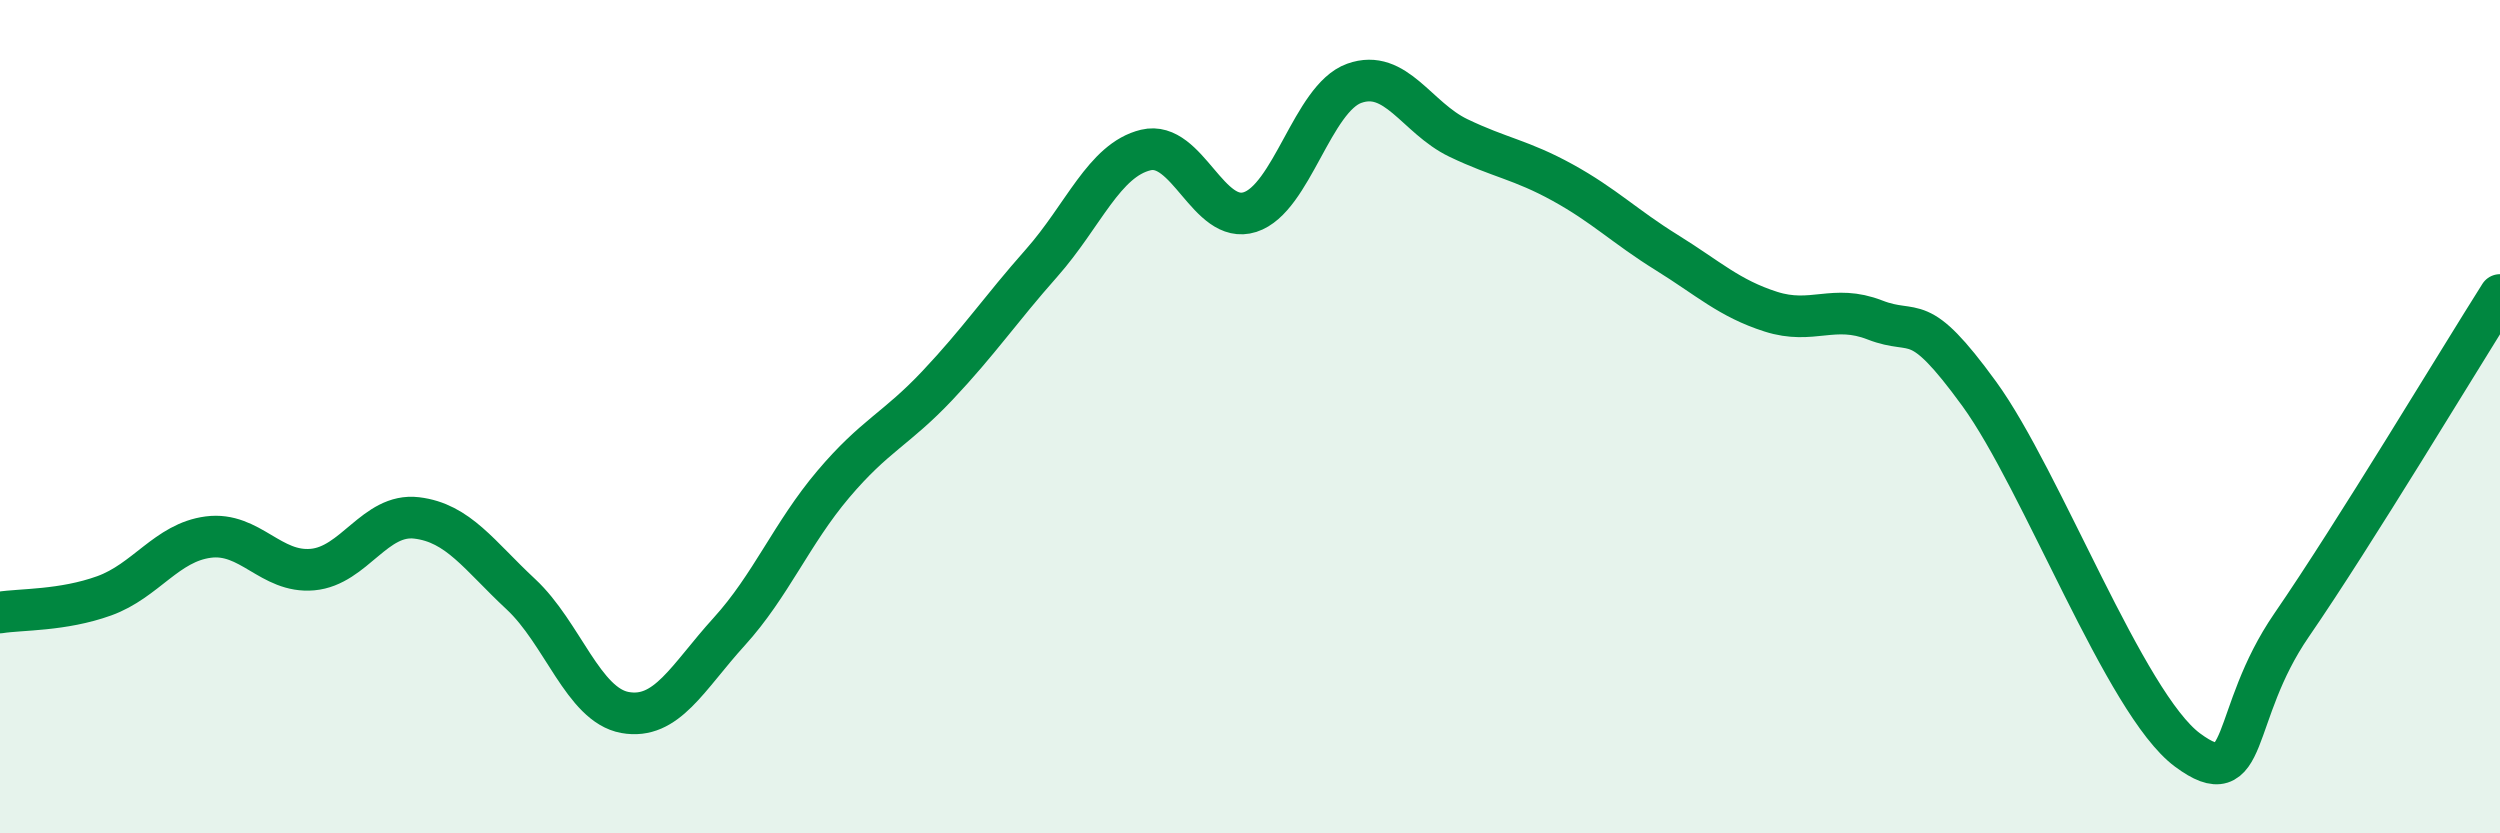
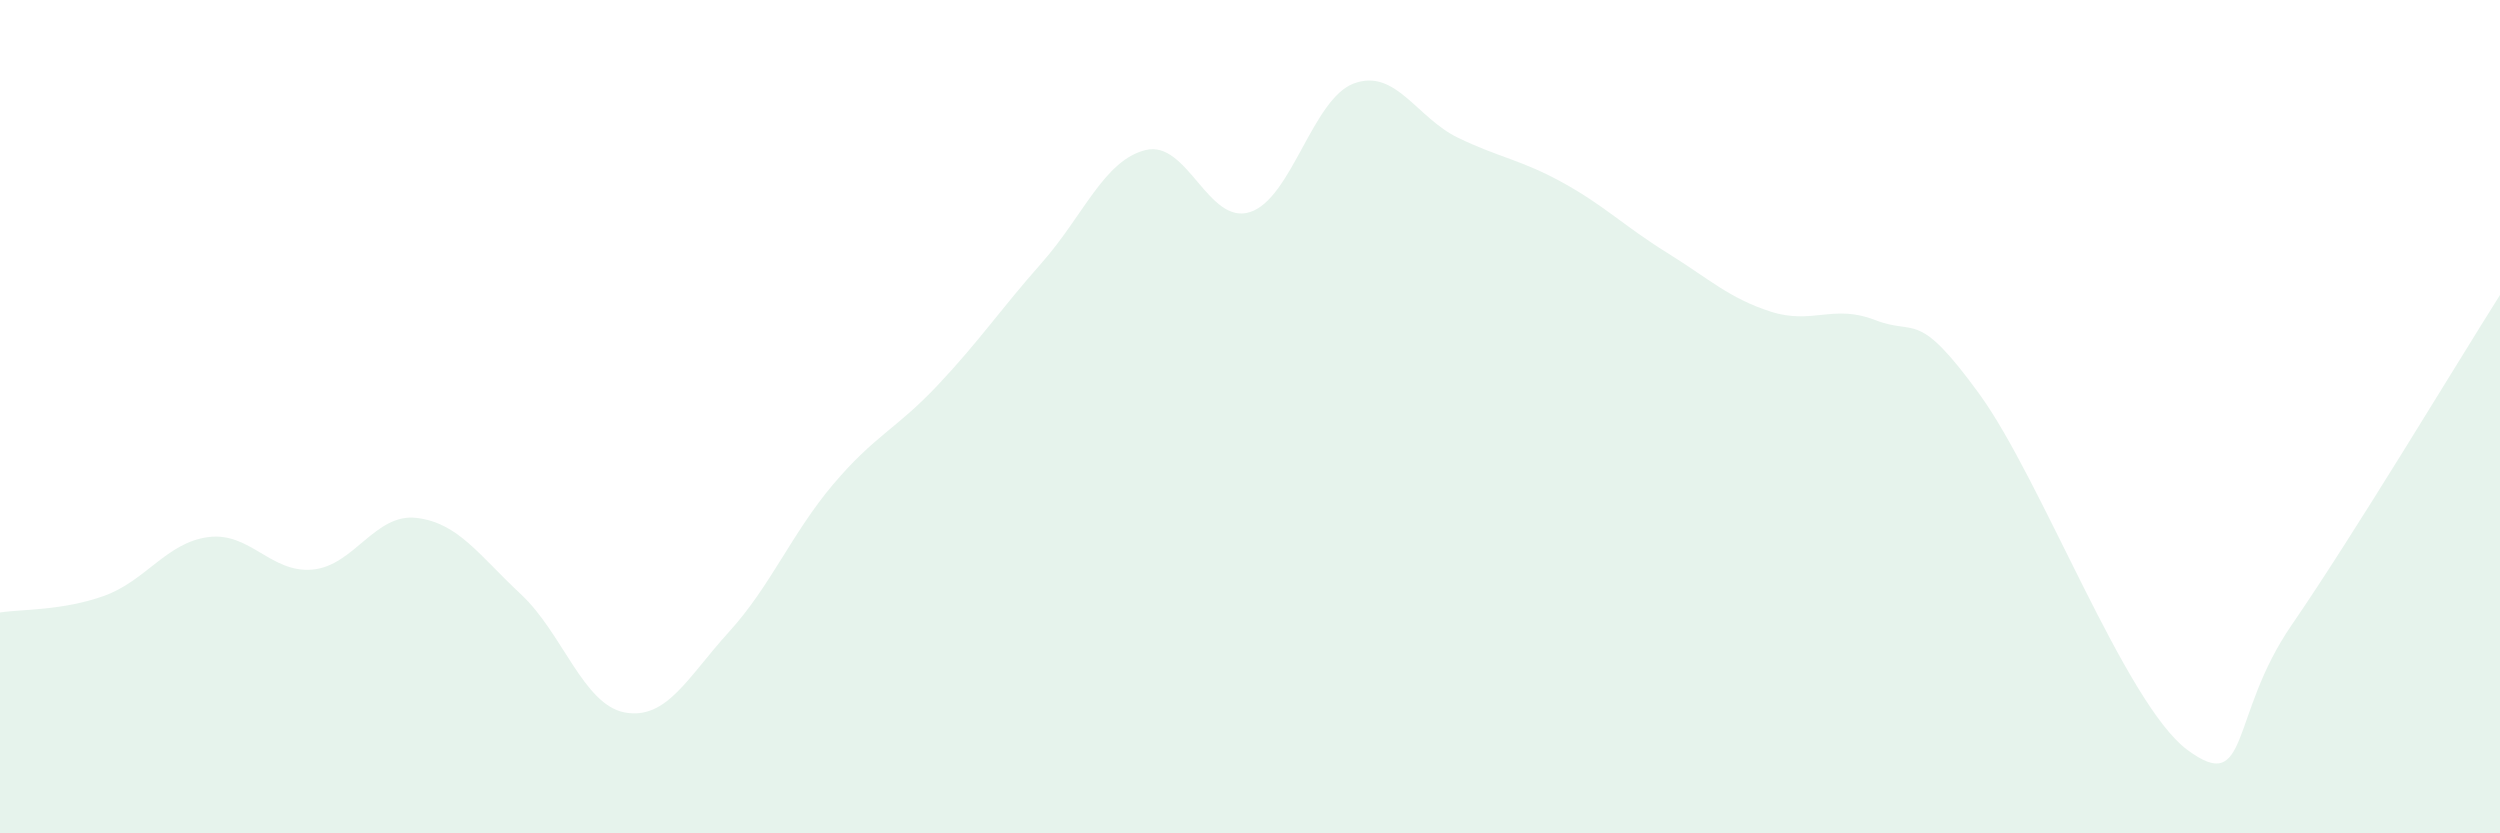
<svg xmlns="http://www.w3.org/2000/svg" width="60" height="20" viewBox="0 0 60 20">
  <path d="M 0,14.7 C 0.5,14.62 1.5,14.66 2.5,14.3 C 3.5,13.94 4,13.02 5,12.89 C 6,12.76 6.5,13.76 7.5,13.67 C 8.5,13.58 9,12.31 10,12.43 C 11,12.55 11.5,13.33 12.5,14.26 C 13.5,15.19 14,16.92 15,17.1 C 16,17.28 16.5,16.26 17.5,15.16 C 18.5,14.06 19,12.8 20,11.62 C 21,10.44 21.5,10.31 22.5,9.25 C 23.5,8.19 24,7.44 25,6.31 C 26,5.18 26.5,3.84 27.5,3.6 C 28.5,3.36 29,5.41 30,5.09 C 31,4.77 31.5,2.36 32.5,2 C 33.5,1.64 34,2.83 35,3.31 C 36,3.79 36.5,3.83 37.5,4.38 C 38.5,4.93 39,5.44 40,6.06 C 41,6.68 41.5,7.16 42.5,7.48 C 43.5,7.8 44,7.29 45,7.68 C 46,8.07 46,7.39 47.5,9.45 C 49,11.51 51,16.89 52.5,18 C 54,19.11 53.5,17.18 55,15 C 56.5,12.82 59,8.66 60,7.08L60 20L0 20Z" fill="#008740" opacity="0.1" stroke-linecap="round" stroke-linejoin="round" />
-   <path d="M 0,14.7 C 0.5,14.62 1.5,14.66 2.5,14.3 C 3.5,13.94 4,13.02 5,12.89 C 6,12.76 6.5,13.76 7.5,13.67 C 8.5,13.58 9,12.31 10,12.43 C 11,12.55 11.5,13.33 12.5,14.26 C 13.5,15.19 14,16.92 15,17.1 C 16,17.28 16.5,16.26 17.5,15.16 C 18.5,14.06 19,12.8 20,11.62 C 21,10.44 21.5,10.31 22.5,9.25 C 23.5,8.19 24,7.44 25,6.31 C 26,5.18 26.5,3.84 27.5,3.6 C 28.5,3.36 29,5.41 30,5.09 C 31,4.77 31.5,2.36 32.5,2 C 33.5,1.64 34,2.83 35,3.31 C 36,3.79 36.5,3.83 37.5,4.38 C 38.5,4.93 39,5.44 40,6.06 C 41,6.68 41.5,7.16 42.5,7.48 C 43.5,7.8 44,7.29 45,7.68 C 46,8.07 46,7.39 47.5,9.45 C 49,11.51 51,16.89 52.5,18 C 54,19.11 53.5,17.18 55,15 C 56.5,12.82 59,8.66 60,7.08" stroke="#008740" stroke-width="1" fill="none" stroke-linecap="round" stroke-linejoin="round" />
</svg>